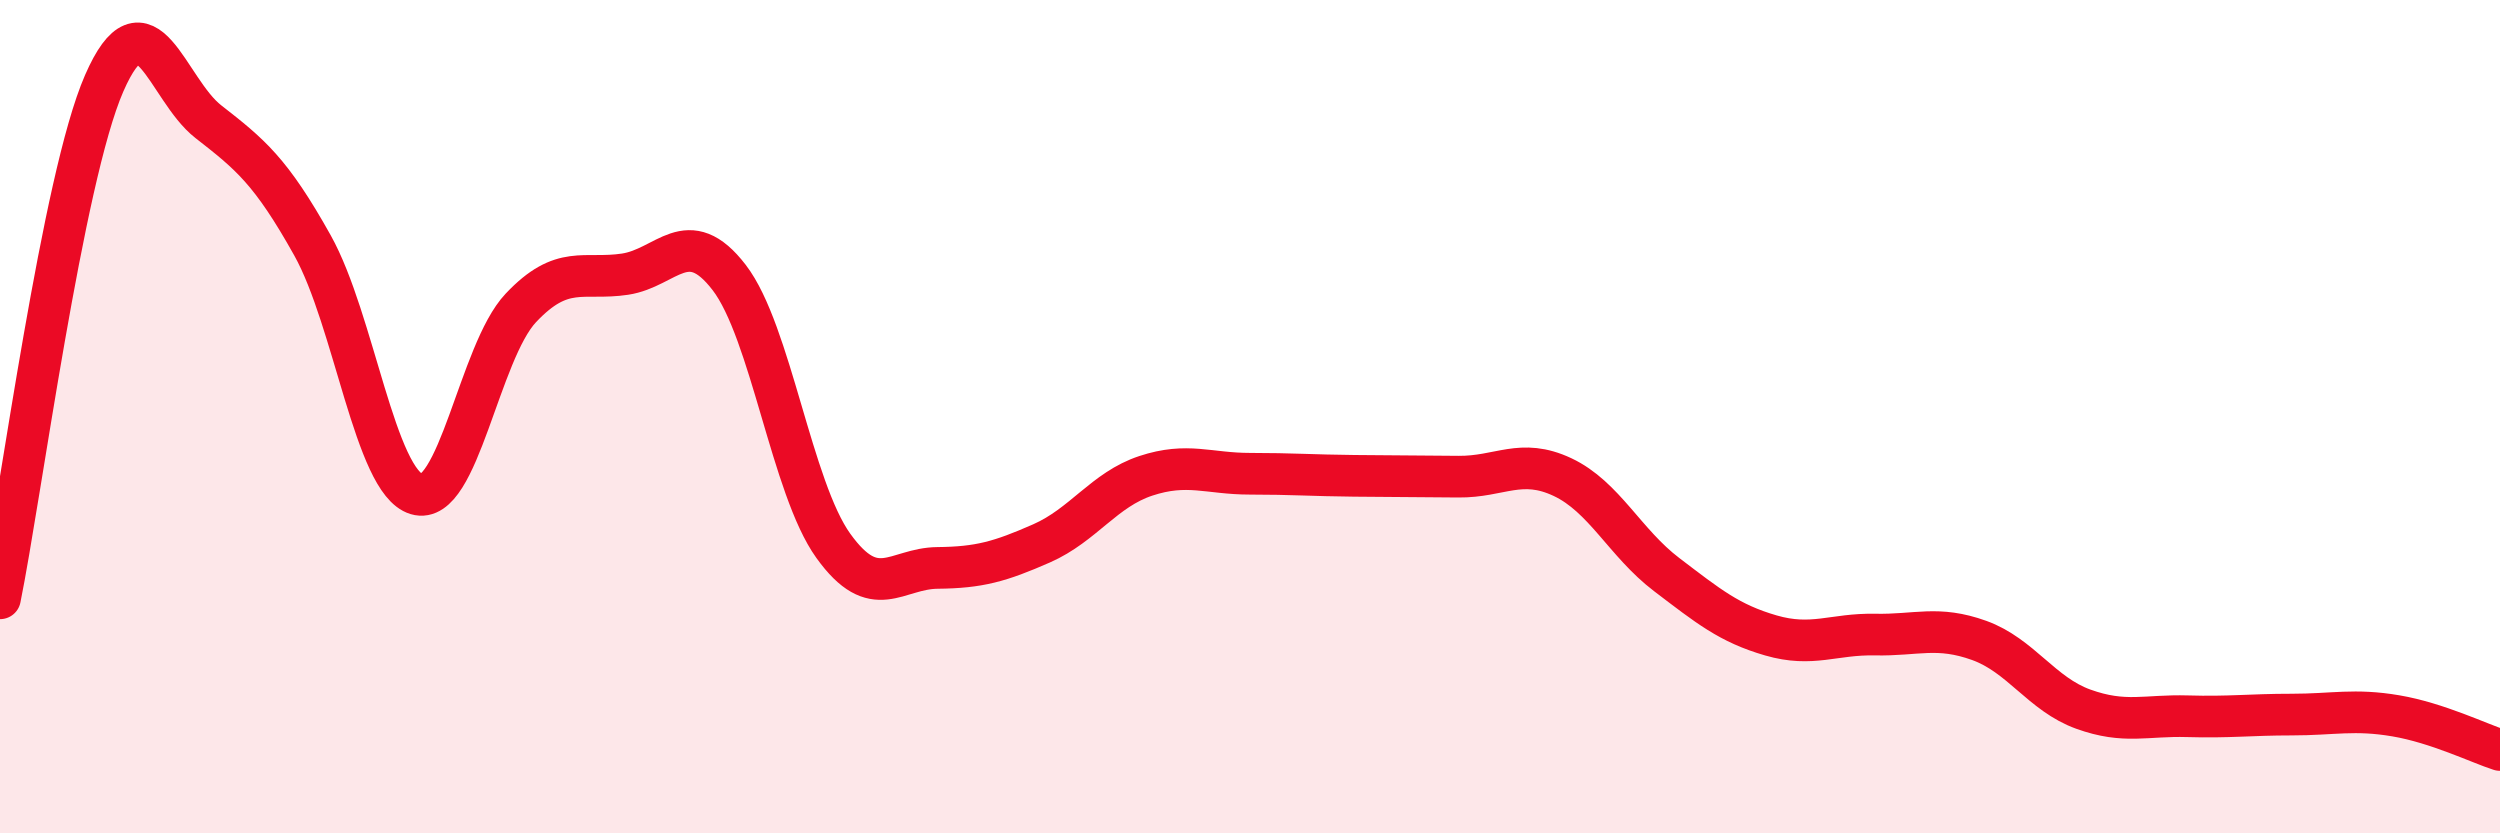
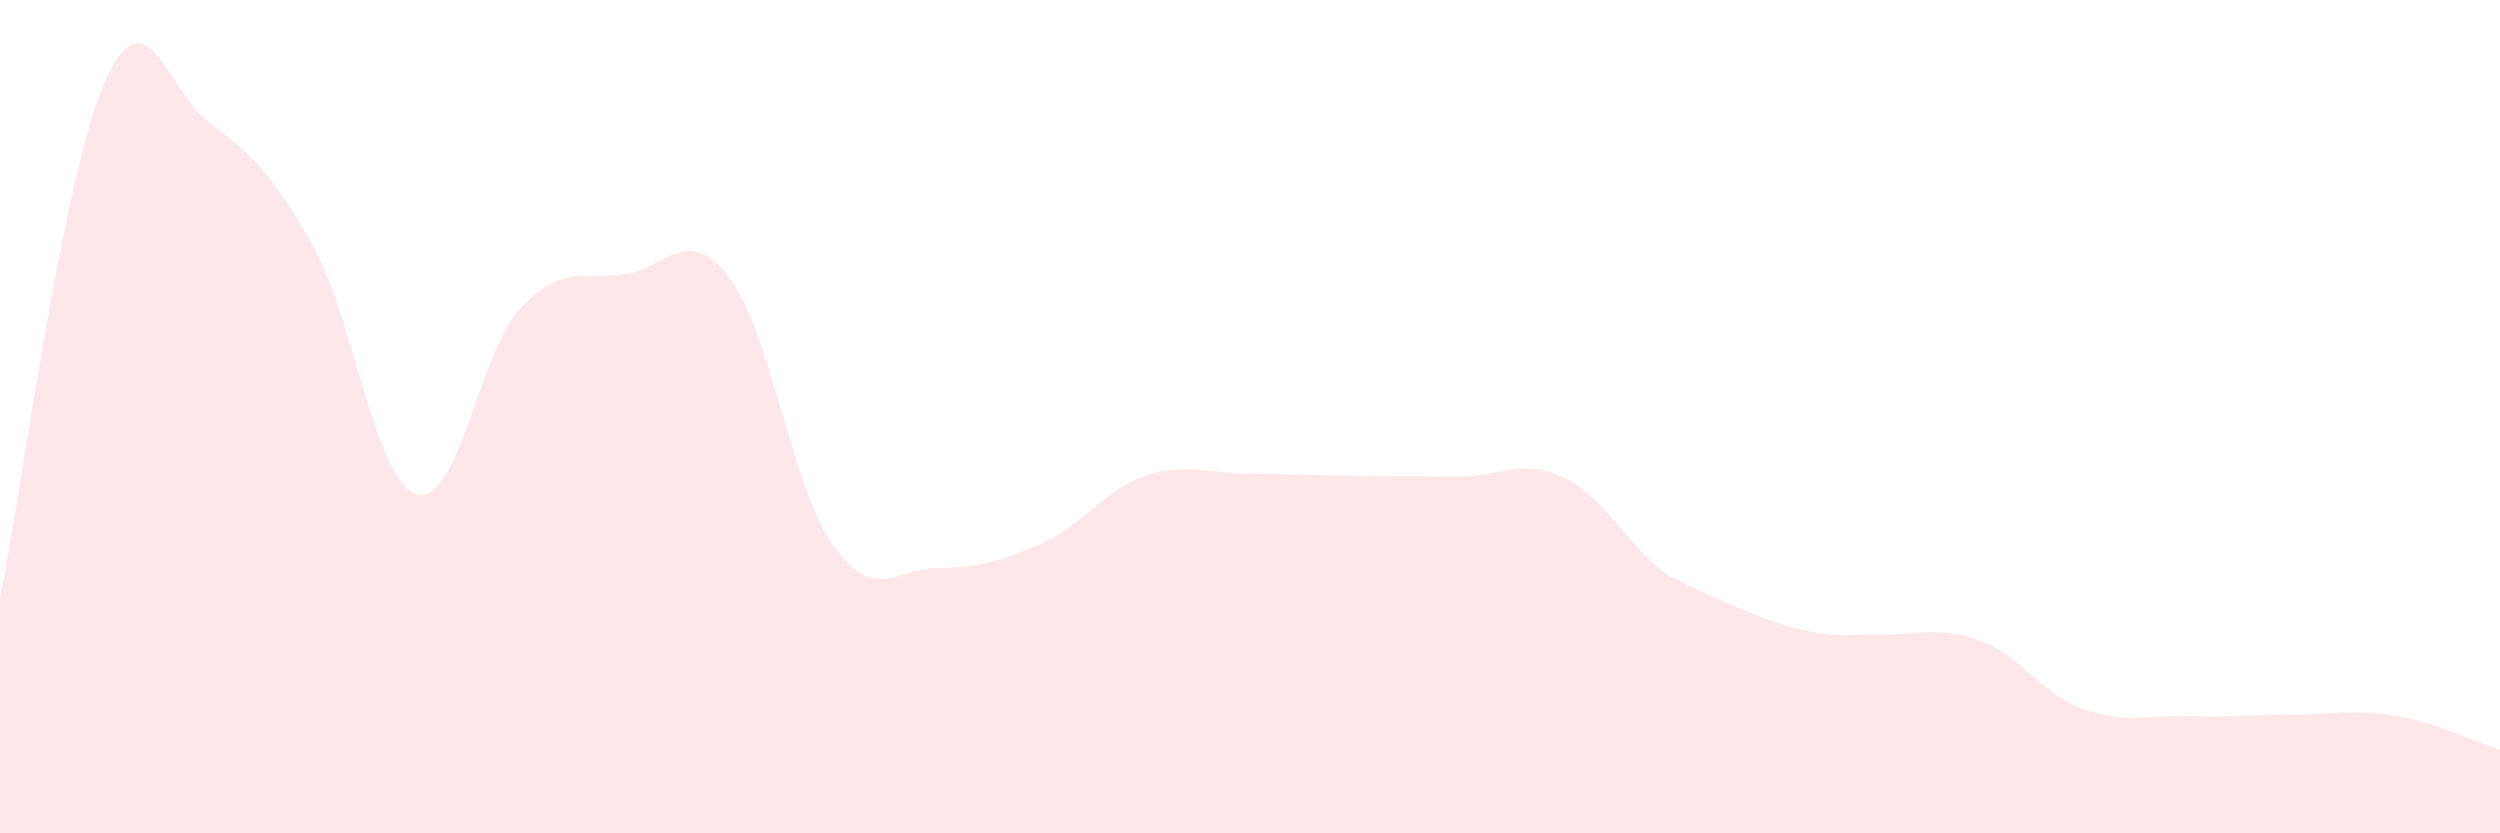
<svg xmlns="http://www.w3.org/2000/svg" width="60" height="20" viewBox="0 0 60 20">
-   <path d="M 0,14.36 C 0.5,11.89 1.5,4.29 2.5,2 C 3.5,-0.29 4,2.14 5,2.92 C 6,3.7 6.5,4.1 7.5,5.89 C 8.5,7.68 9,11.56 10,11.86 C 11,12.16 11.5,8.45 12.5,7.39 C 13.5,6.33 14,6.73 15,6.58 C 16,6.43 16.5,5.36 17.5,6.66 C 18.5,7.96 19,11.71 20,13.1 C 21,14.49 21.5,13.64 22.5,13.63 C 23.5,13.62 24,13.48 25,13.04 C 26,12.6 26.5,11.75 27.5,11.42 C 28.5,11.09 29,11.37 30,11.37 C 31,11.37 31.5,11.41 32.5,11.42 C 33.5,11.43 34,11.43 35,11.44 C 36,11.45 36.5,10.98 37.5,11.45 C 38.5,11.92 39,13.03 40,13.79 C 41,14.55 41.5,14.96 42.5,15.25 C 43.5,15.54 44,15.21 45,15.23 C 46,15.25 46.5,15.01 47.5,15.37 C 48.5,15.73 49,16.66 50,17.02 C 51,17.38 51.5,17.16 52.5,17.19 C 53.5,17.22 54,17.15 55,17.15 C 56,17.15 56.5,17.01 57.5,17.18 C 58.5,17.35 59.5,17.84 60,18L60 20L0 20Z" fill="#EB0A25" opacity="0.1" stroke-linecap="round" stroke-linejoin="round" />
-   <path d="M 0,14.36 C 0.5,11.89 1.5,4.29 2.5,2 C 3.5,-0.29 4,2.14 5,2.92 C 6,3.7 6.5,4.1 7.5,5.89 C 8.5,7.68 9,11.56 10,11.86 C 11,12.16 11.5,8.45 12.5,7.39 C 13.5,6.33 14,6.73 15,6.58 C 16,6.43 16.5,5.36 17.5,6.66 C 18.5,7.96 19,11.71 20,13.1 C 21,14.49 21.5,13.64 22.5,13.63 C 23.5,13.62 24,13.48 25,13.04 C 26,12.6 26.5,11.75 27.5,11.42 C 28.5,11.09 29,11.37 30,11.37 C 31,11.37 31.5,11.41 32.5,11.42 C 33.5,11.43 34,11.43 35,11.44 C 36,11.45 36.5,10.98 37.5,11.45 C 38.5,11.92 39,13.03 40,13.79 C 41,14.55 41.5,14.96 42.5,15.25 C 43.5,15.54 44,15.21 45,15.23 C 46,15.25 46.5,15.01 47.5,15.37 C 48.5,15.73 49,16.66 50,17.02 C 51,17.38 51.5,17.16 52.5,17.19 C 53.5,17.22 54,17.15 55,17.15 C 56,17.15 56.5,17.01 57.5,17.18 C 58.5,17.35 59.5,17.84 60,18" stroke="#EB0A25" stroke-width="1" fill="none" stroke-linecap="round" stroke-linejoin="round" />
+   <path d="M 0,14.36 C 0.5,11.89 1.5,4.29 2.5,2 C 3.5,-0.29 4,2.14 5,2.92 C 6,3.7 6.5,4.1 7.5,5.89 C 8.5,7.68 9,11.56 10,11.86 C 11,12.16 11.5,8.45 12.5,7.39 C 13.5,6.33 14,6.73 15,6.58 C 16,6.43 16.5,5.36 17.5,6.66 C 18.5,7.96 19,11.71 20,13.1 C 21,14.49 21.5,13.64 22.5,13.63 C 23.5,13.62 24,13.48 25,13.04 C 26,12.6 26.5,11.75 27.5,11.42 C 28.5,11.09 29,11.37 30,11.37 C 31,11.37 31.5,11.41 32.5,11.42 C 33.5,11.43 34,11.43 35,11.44 C 36,11.45 36.5,10.98 37.5,11.45 C 38.5,11.92 39,13.03 40,13.79 C 43.5,15.54 44,15.21 45,15.23 C 46,15.25 46.5,15.01 47.5,15.37 C 48.5,15.73 49,16.66 50,17.02 C 51,17.38 51.5,17.16 52.5,17.19 C 53.5,17.22 54,17.15 55,17.15 C 56,17.15 56.5,17.01 57.5,17.18 C 58.5,17.35 59.5,17.84 60,18L60 20L0 20Z" fill="#EB0A25" opacity="0.1" stroke-linecap="round" stroke-linejoin="round" />
</svg>